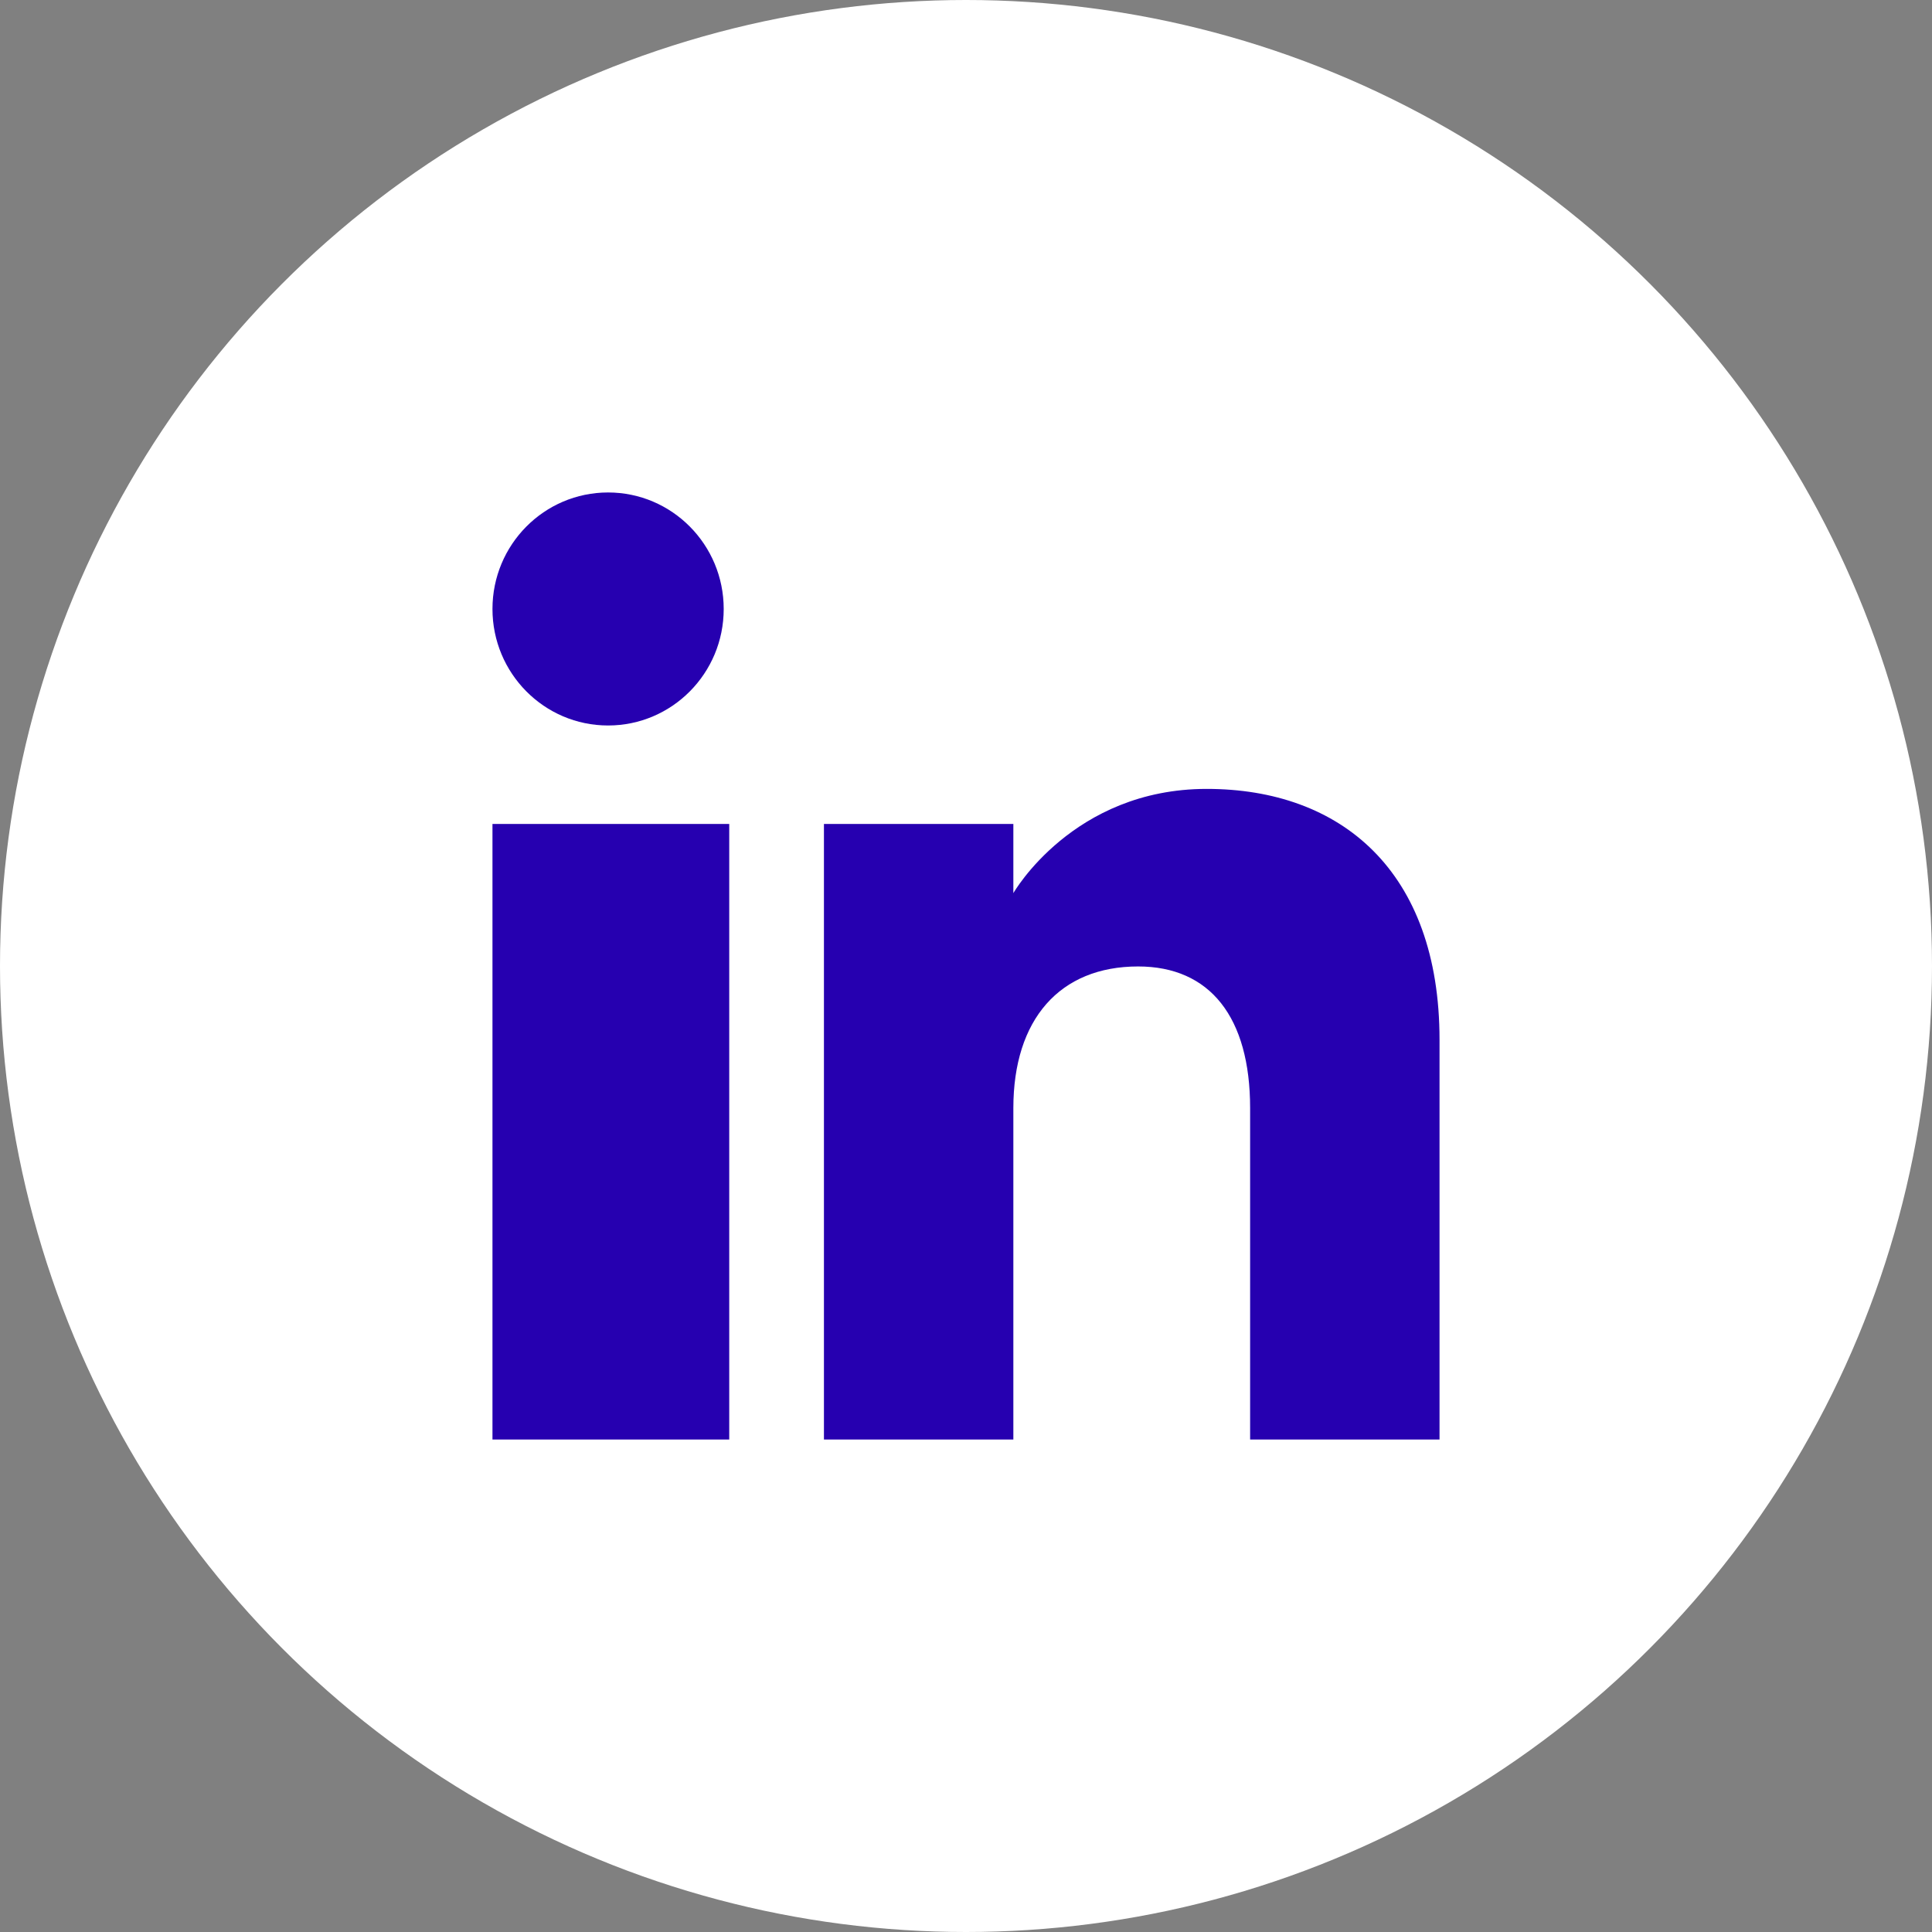
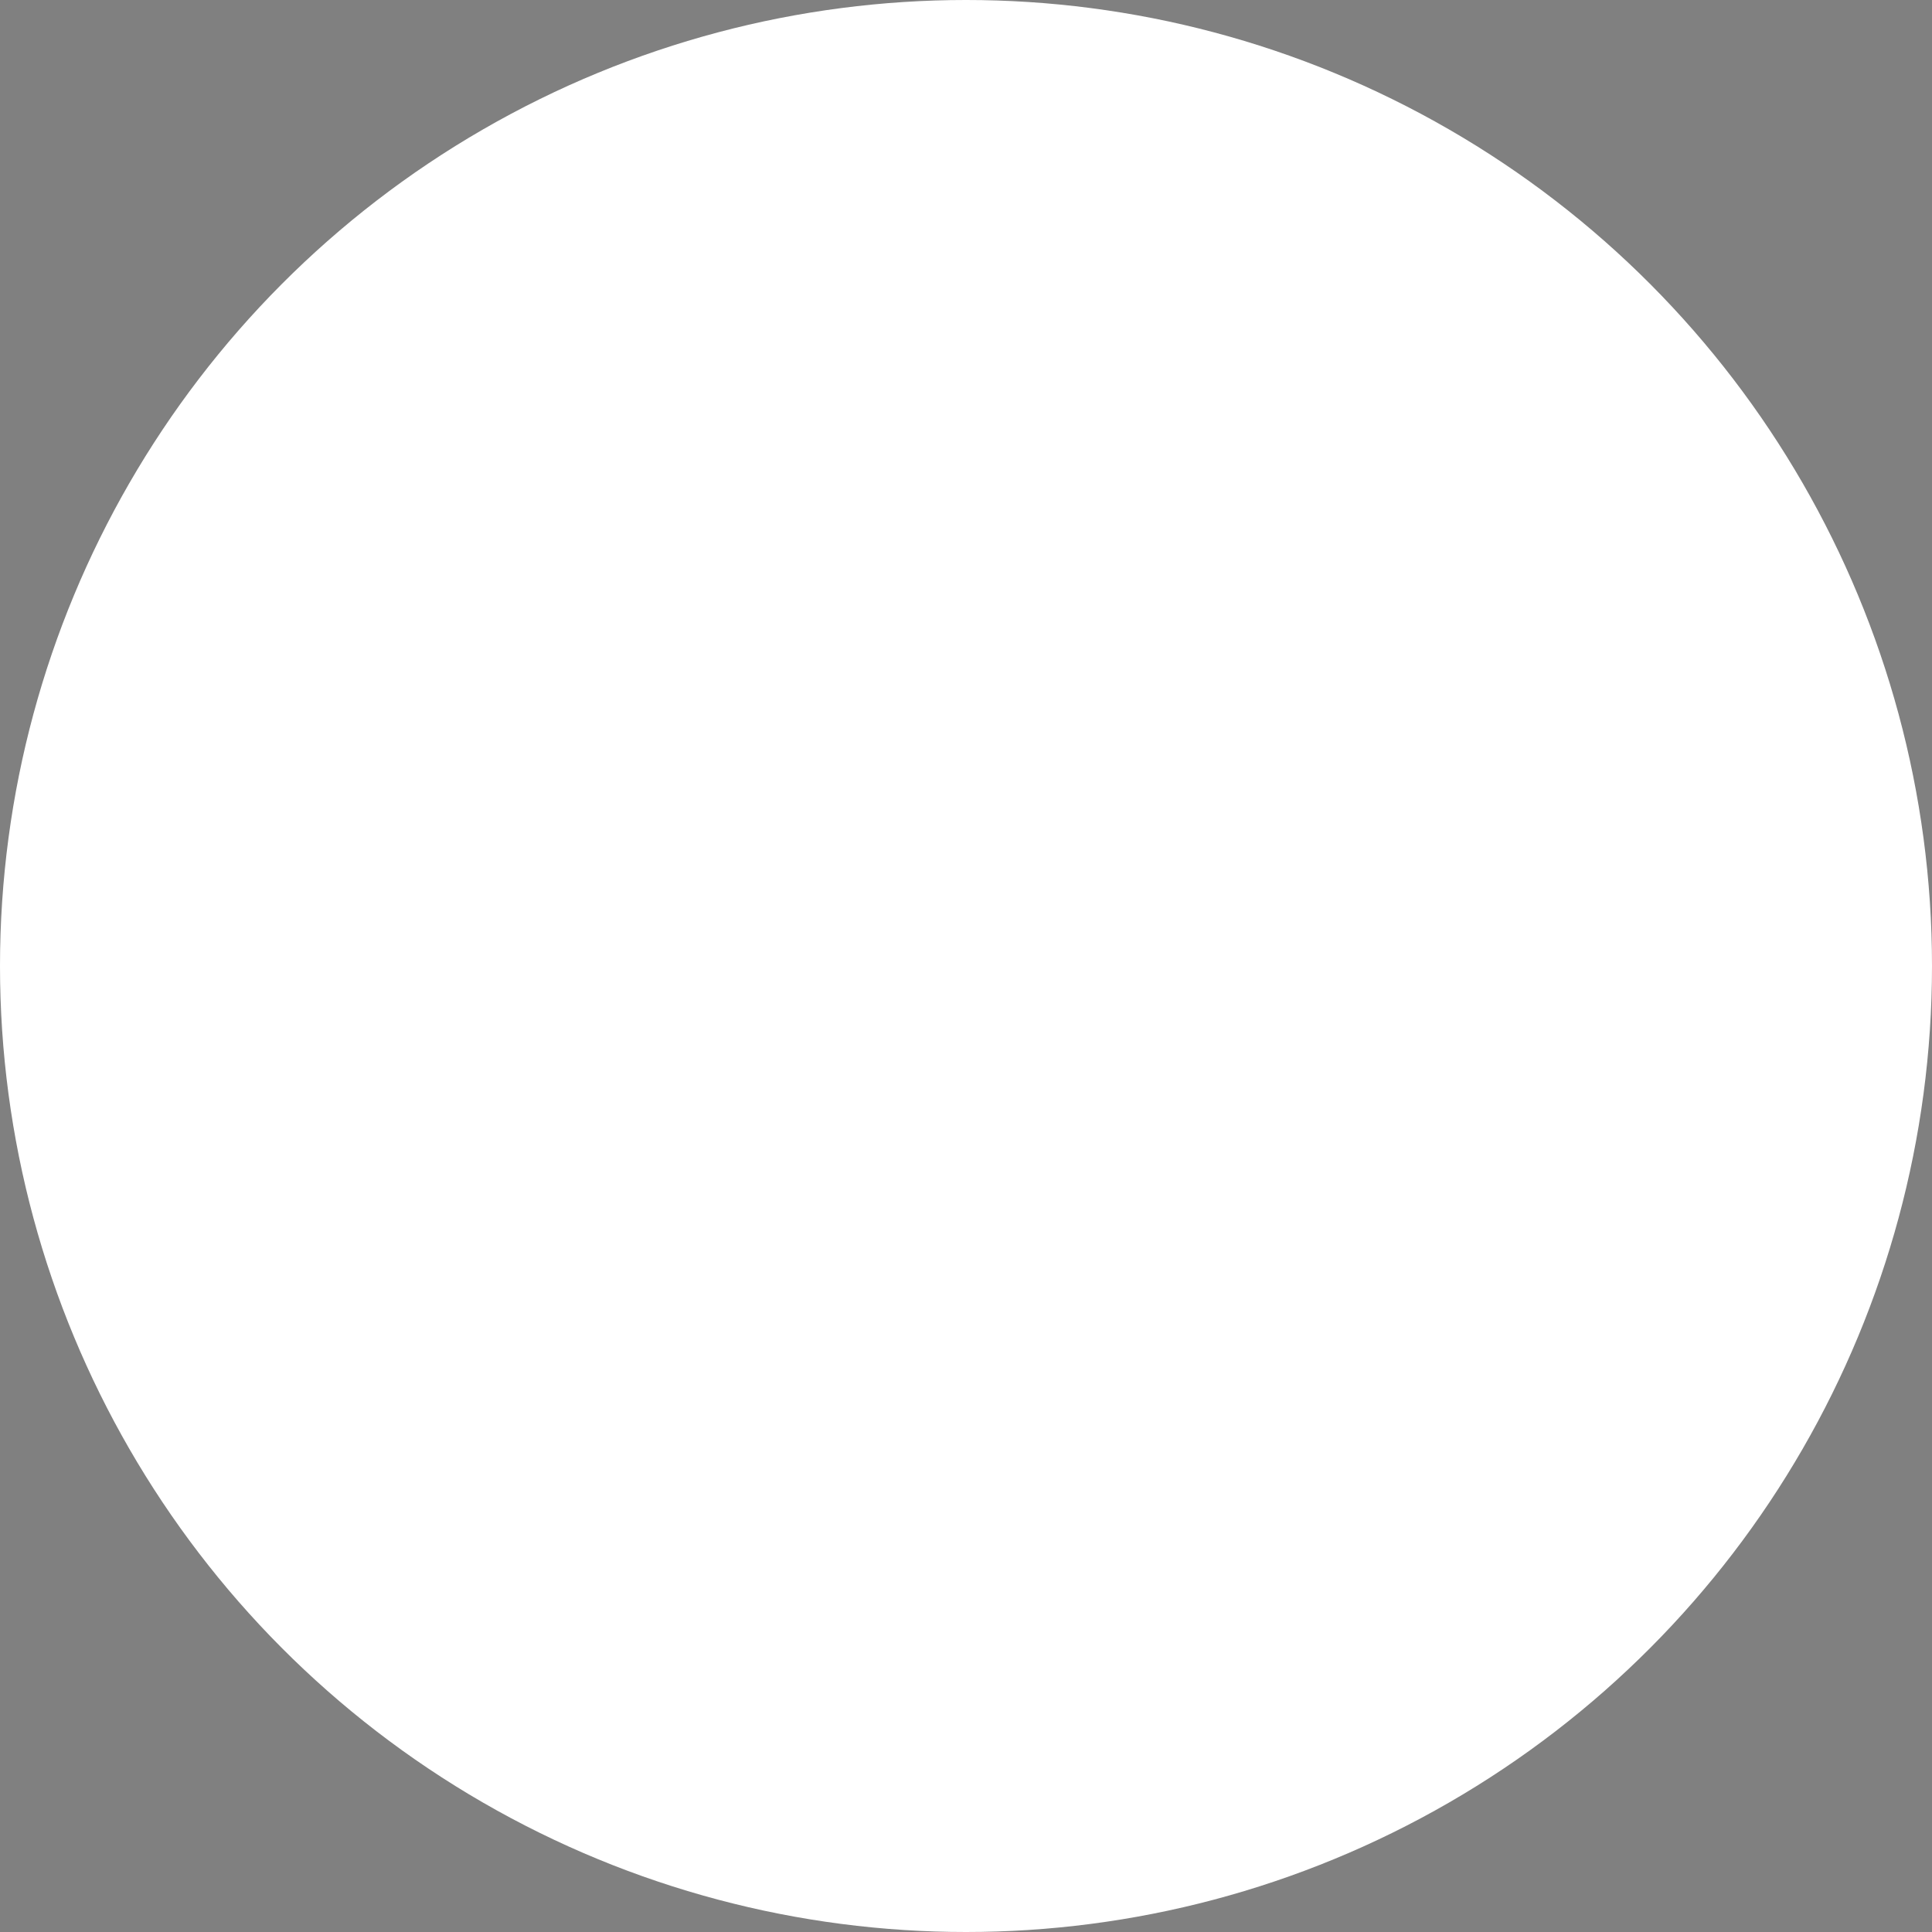
<svg xmlns="http://www.w3.org/2000/svg" width="51" height="51" viewBox="0 0 51 51" fill="none">
  <rect x="0" y="0" width="51" height="51" fill="#808080" stroke="none" />
  <circle cx="25.5" cy="25.5" r="25.5" fill="white" />
-   <path fill-rule="evenodd" clip-rule="evenodd" d="M38 38H33V29.251C33 26.851 31.941 25.512 30.043 25.512C27.976 25.512 26.75 26.907 26.75 29.251V38H21.75V21.75H26.75V23.577C26.75 23.577 28.319 20.825 31.854 20.825C35.39 20.825 38 22.983 38 27.448V38ZM16.052 19.151C14.366 19.151 13 17.774 13 16.075C13 14.377 14.366 13 16.052 13C17.738 13 19.104 14.377 19.104 16.075C19.105 17.774 17.738 19.151 16.052 19.151ZM13 38H19.25V21.75H13V38Z" fill="#2600B0" />
</svg>